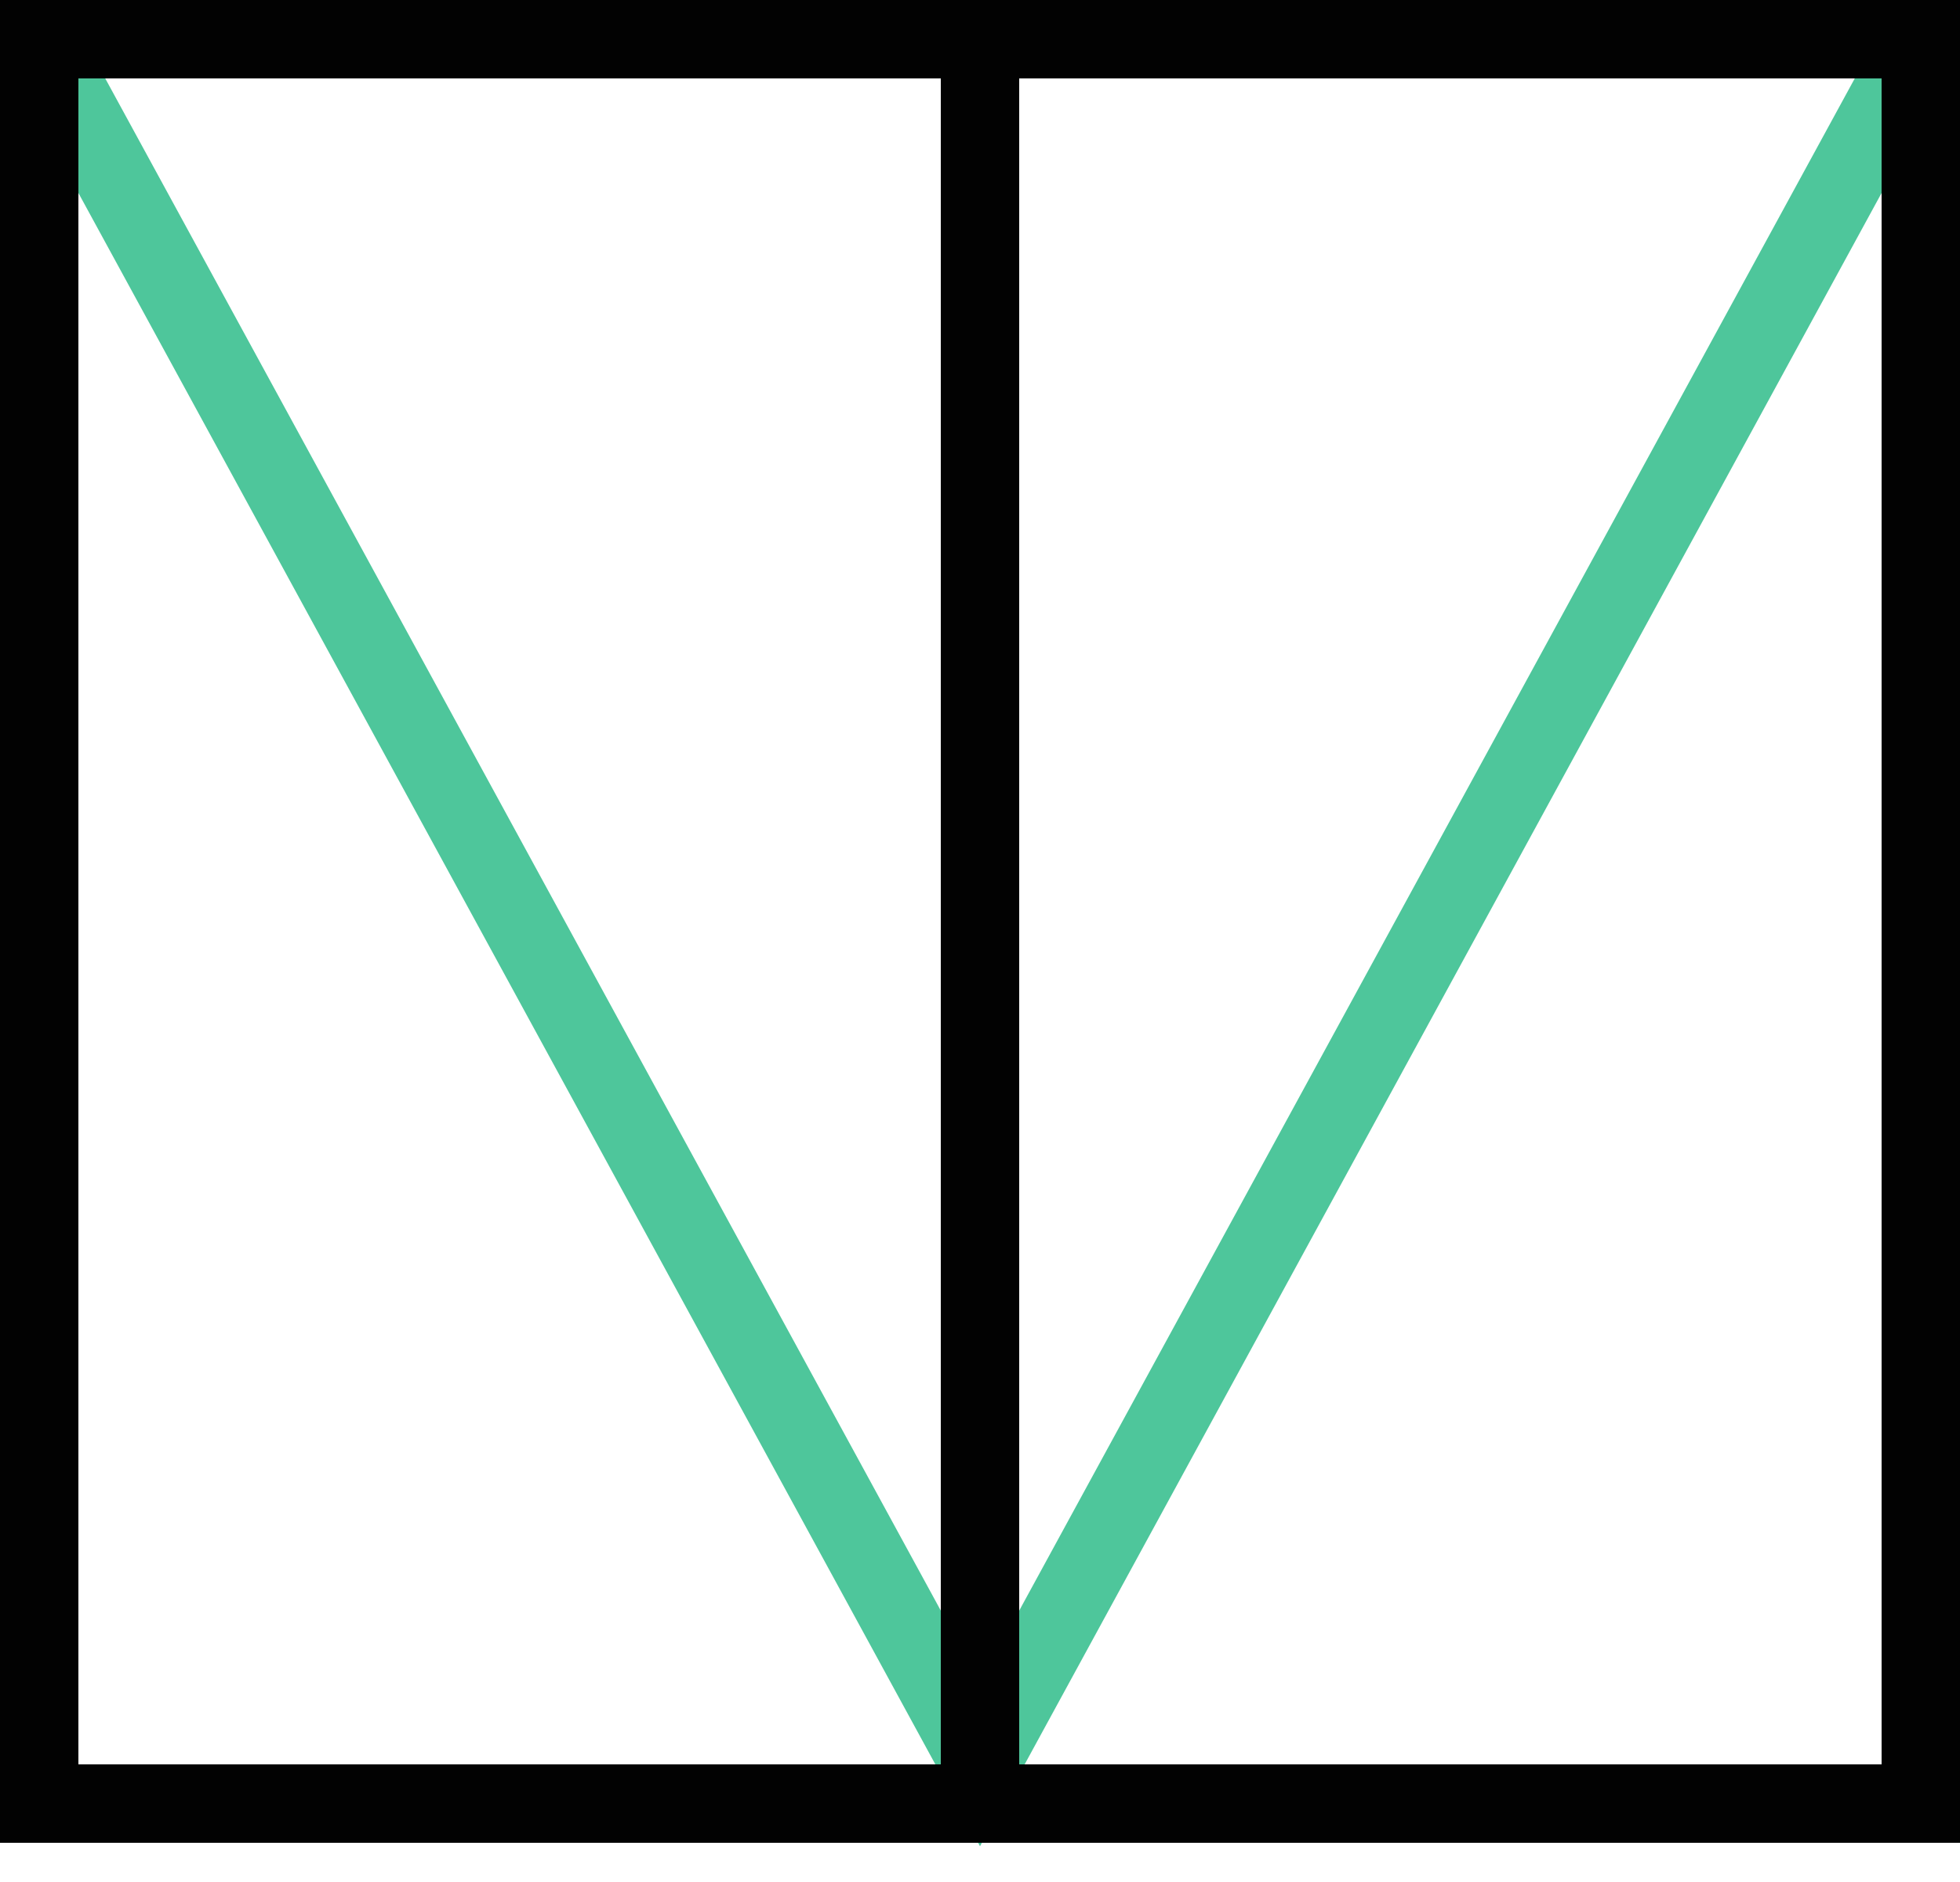
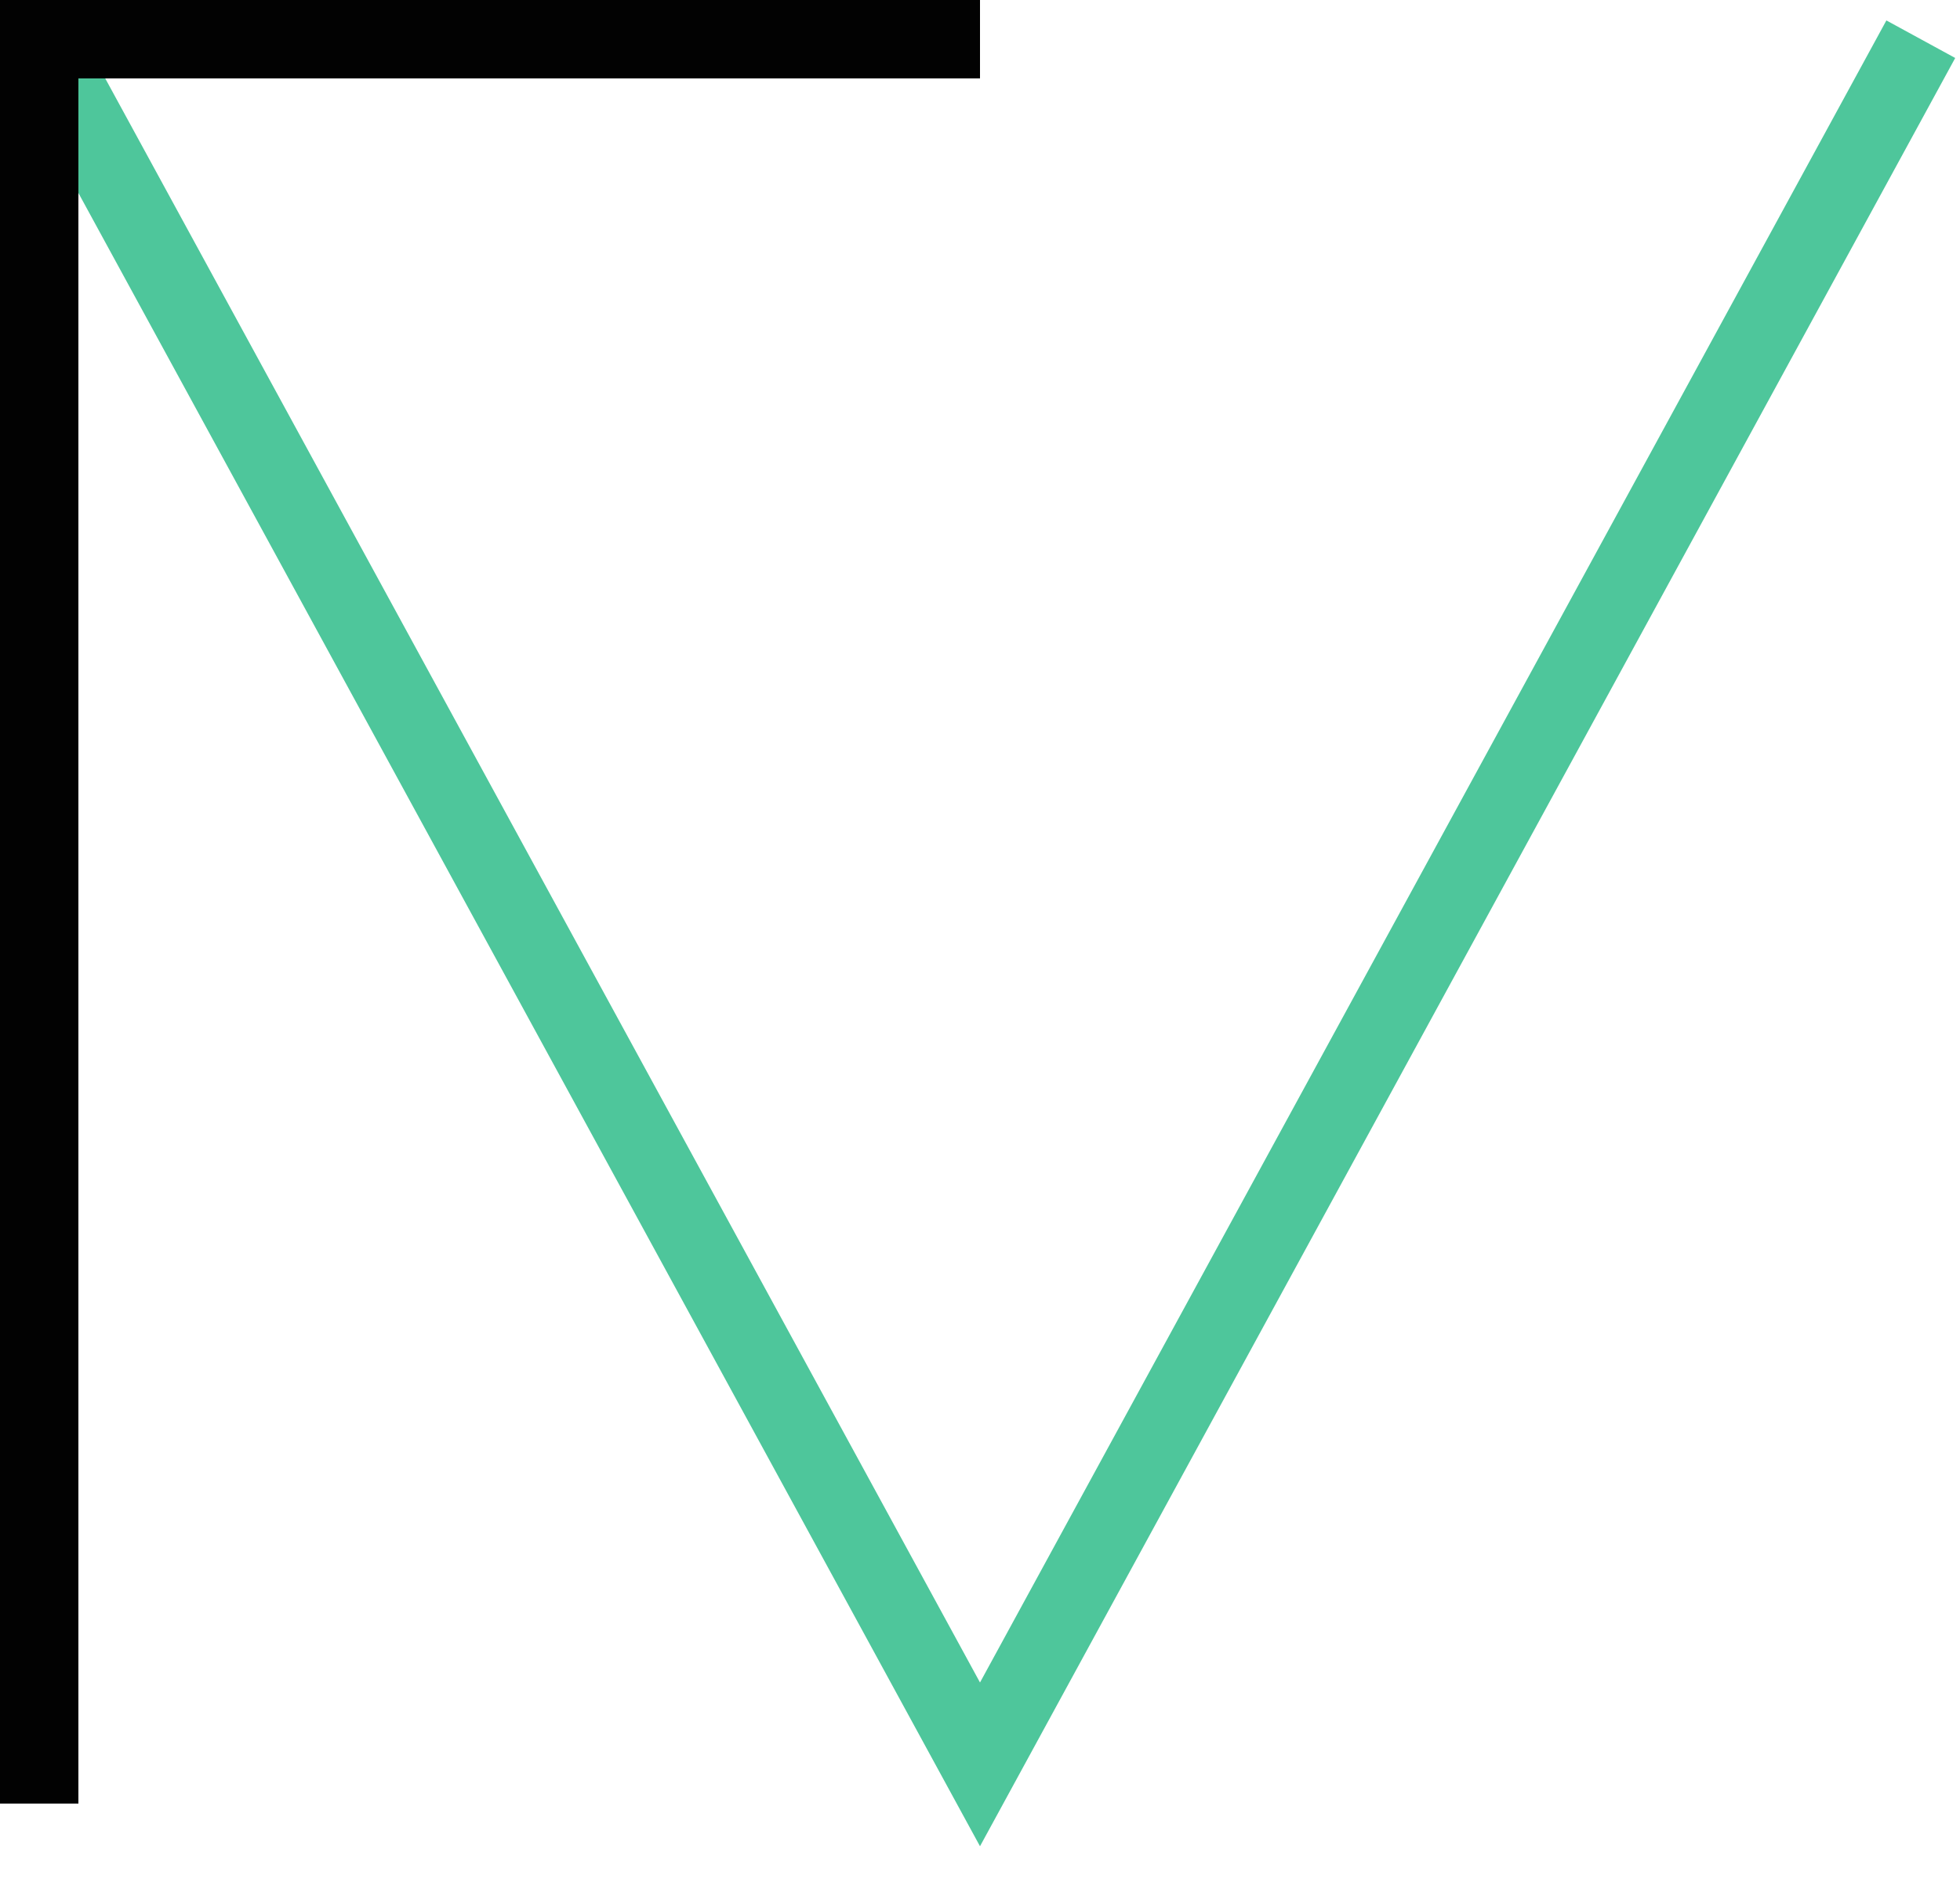
<svg xmlns="http://www.w3.org/2000/svg" width="50" height="48" viewBox="0 0 50 48" fill="none">
  <path d="M49 1L25 45L1 1" stroke="#4EC69B" stroke-width="2" stroke-miterlimit="10" />
-   <path d="M49 1H25V46H49V1Z" stroke="#020202" stroke-width="2" stroke-miterlimit="10" />
-   <path d="M25 1H1V46H25V1Z" stroke="#020202" stroke-width="2" stroke-miterlimit="10" />
+   <path d="M25 1H1V46V1Z" stroke="#020202" stroke-width="2" stroke-miterlimit="10" />
</svg>